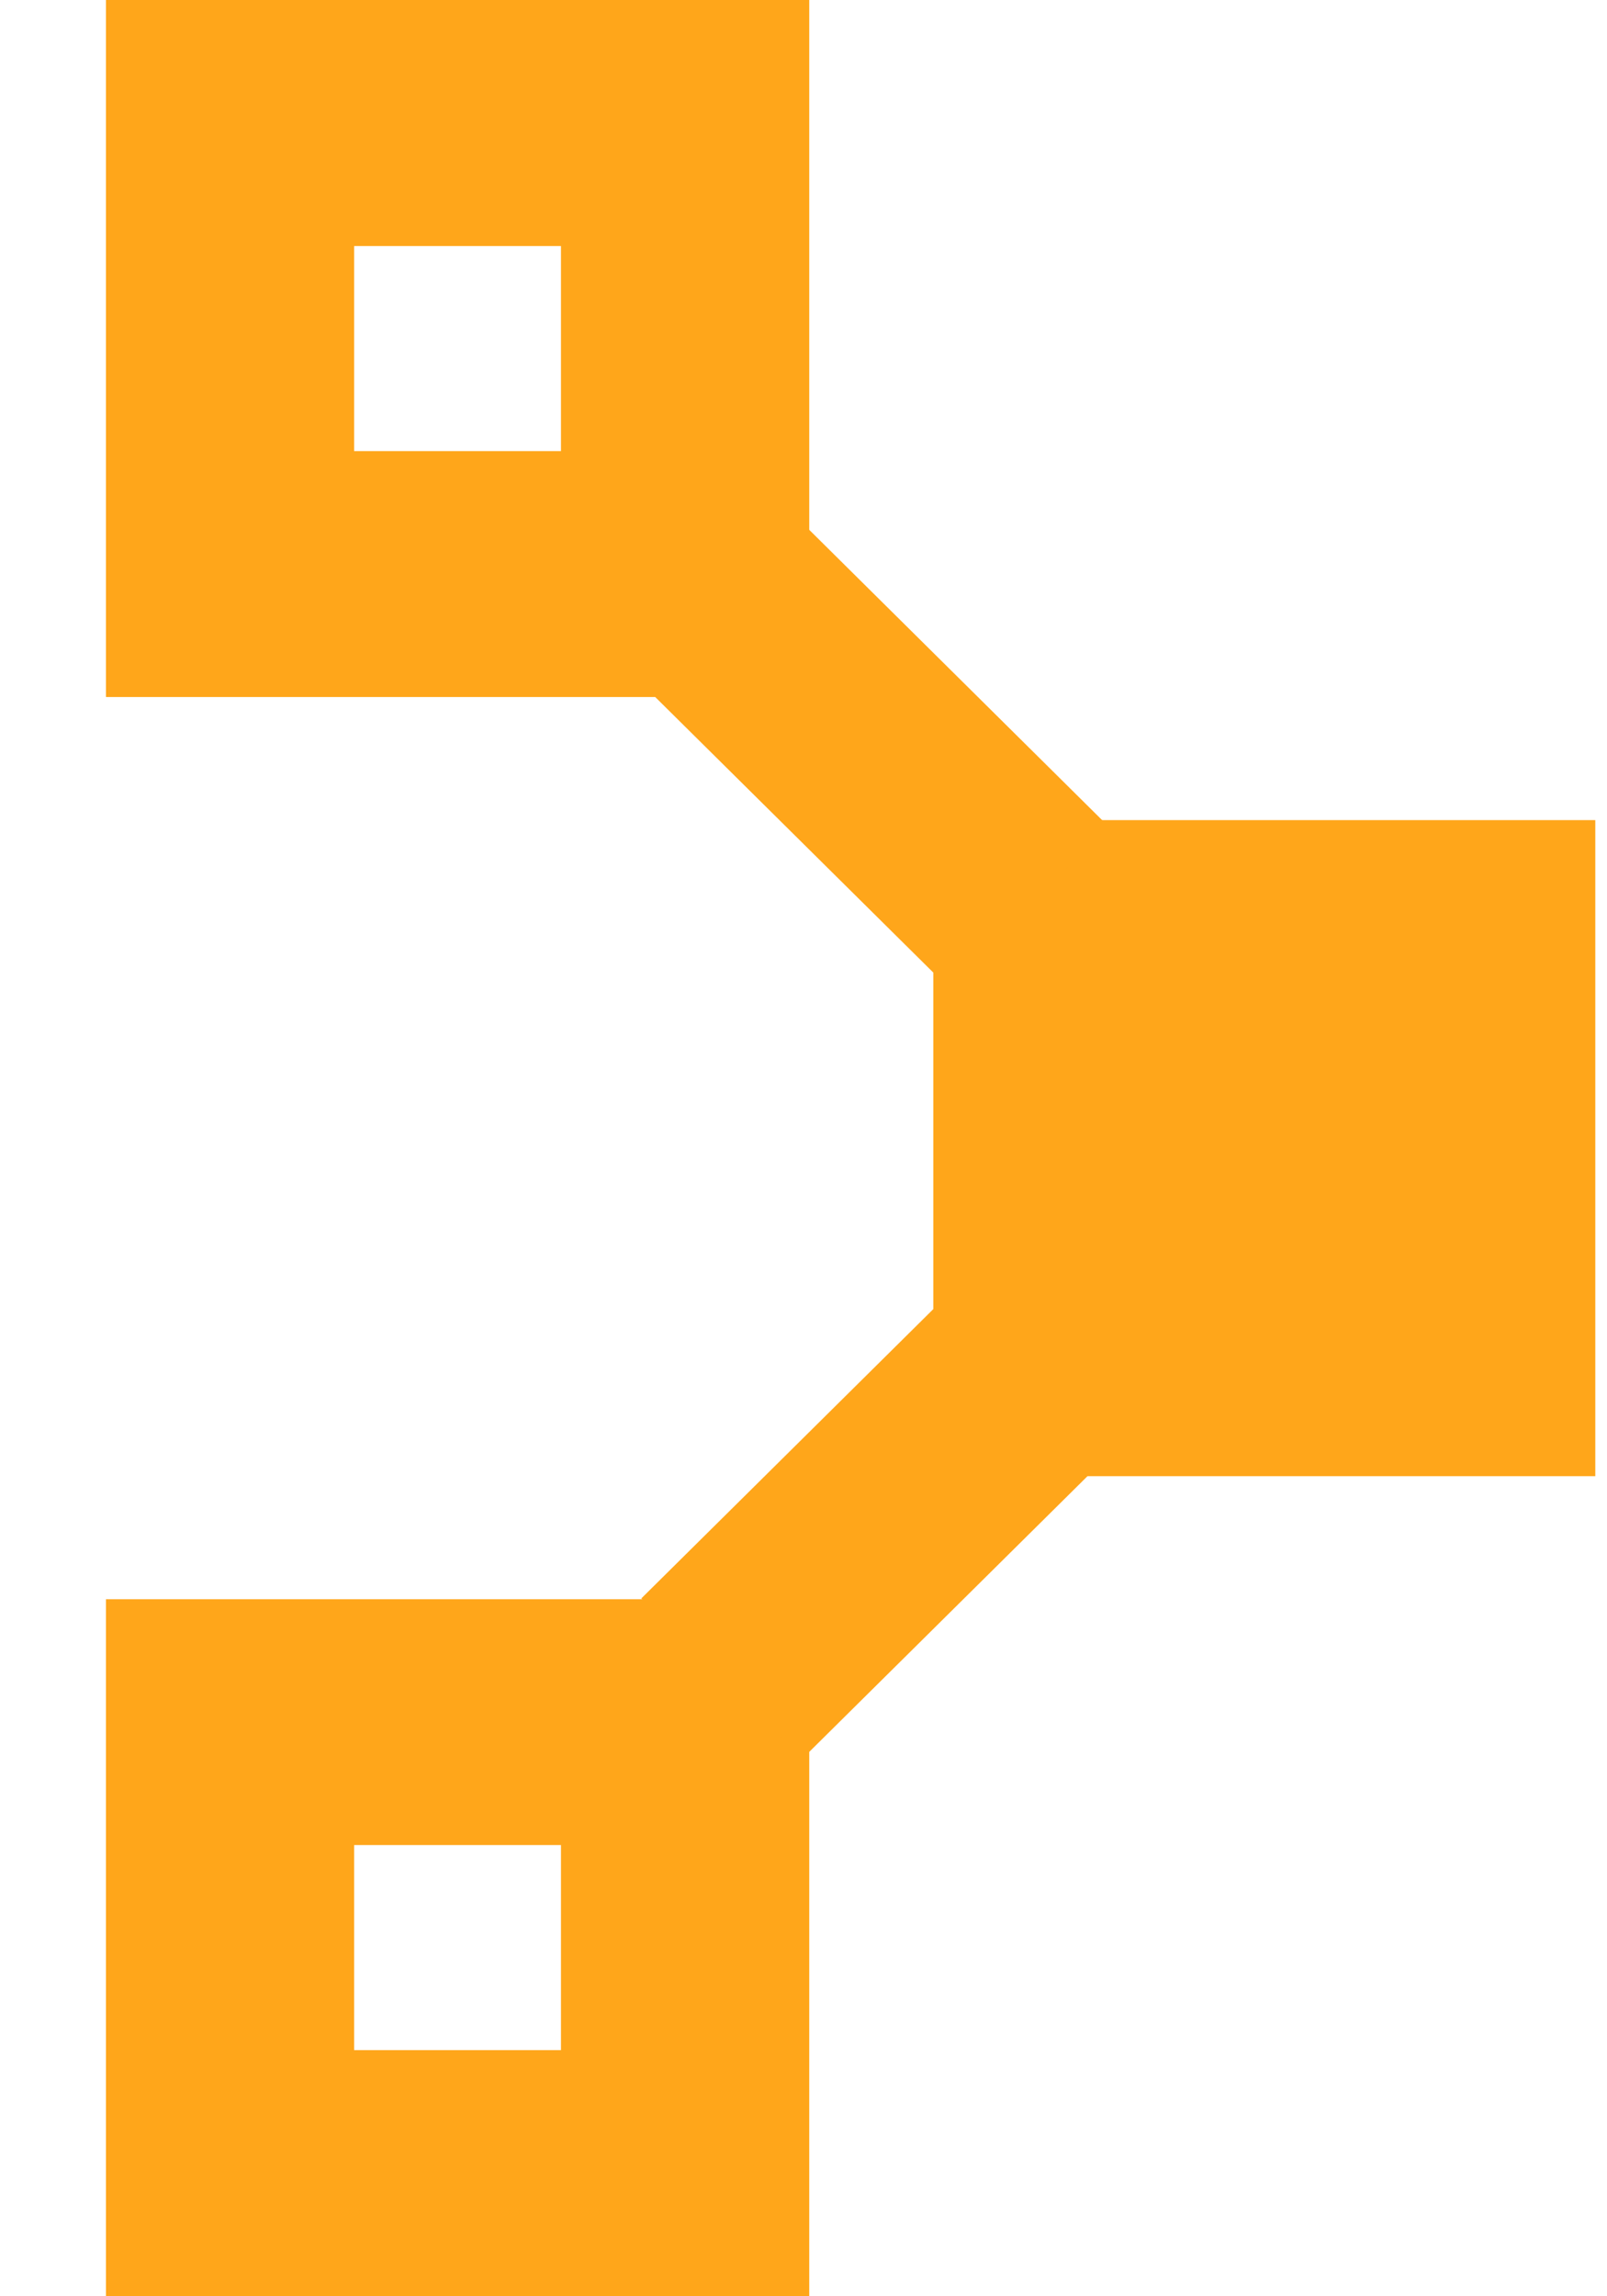
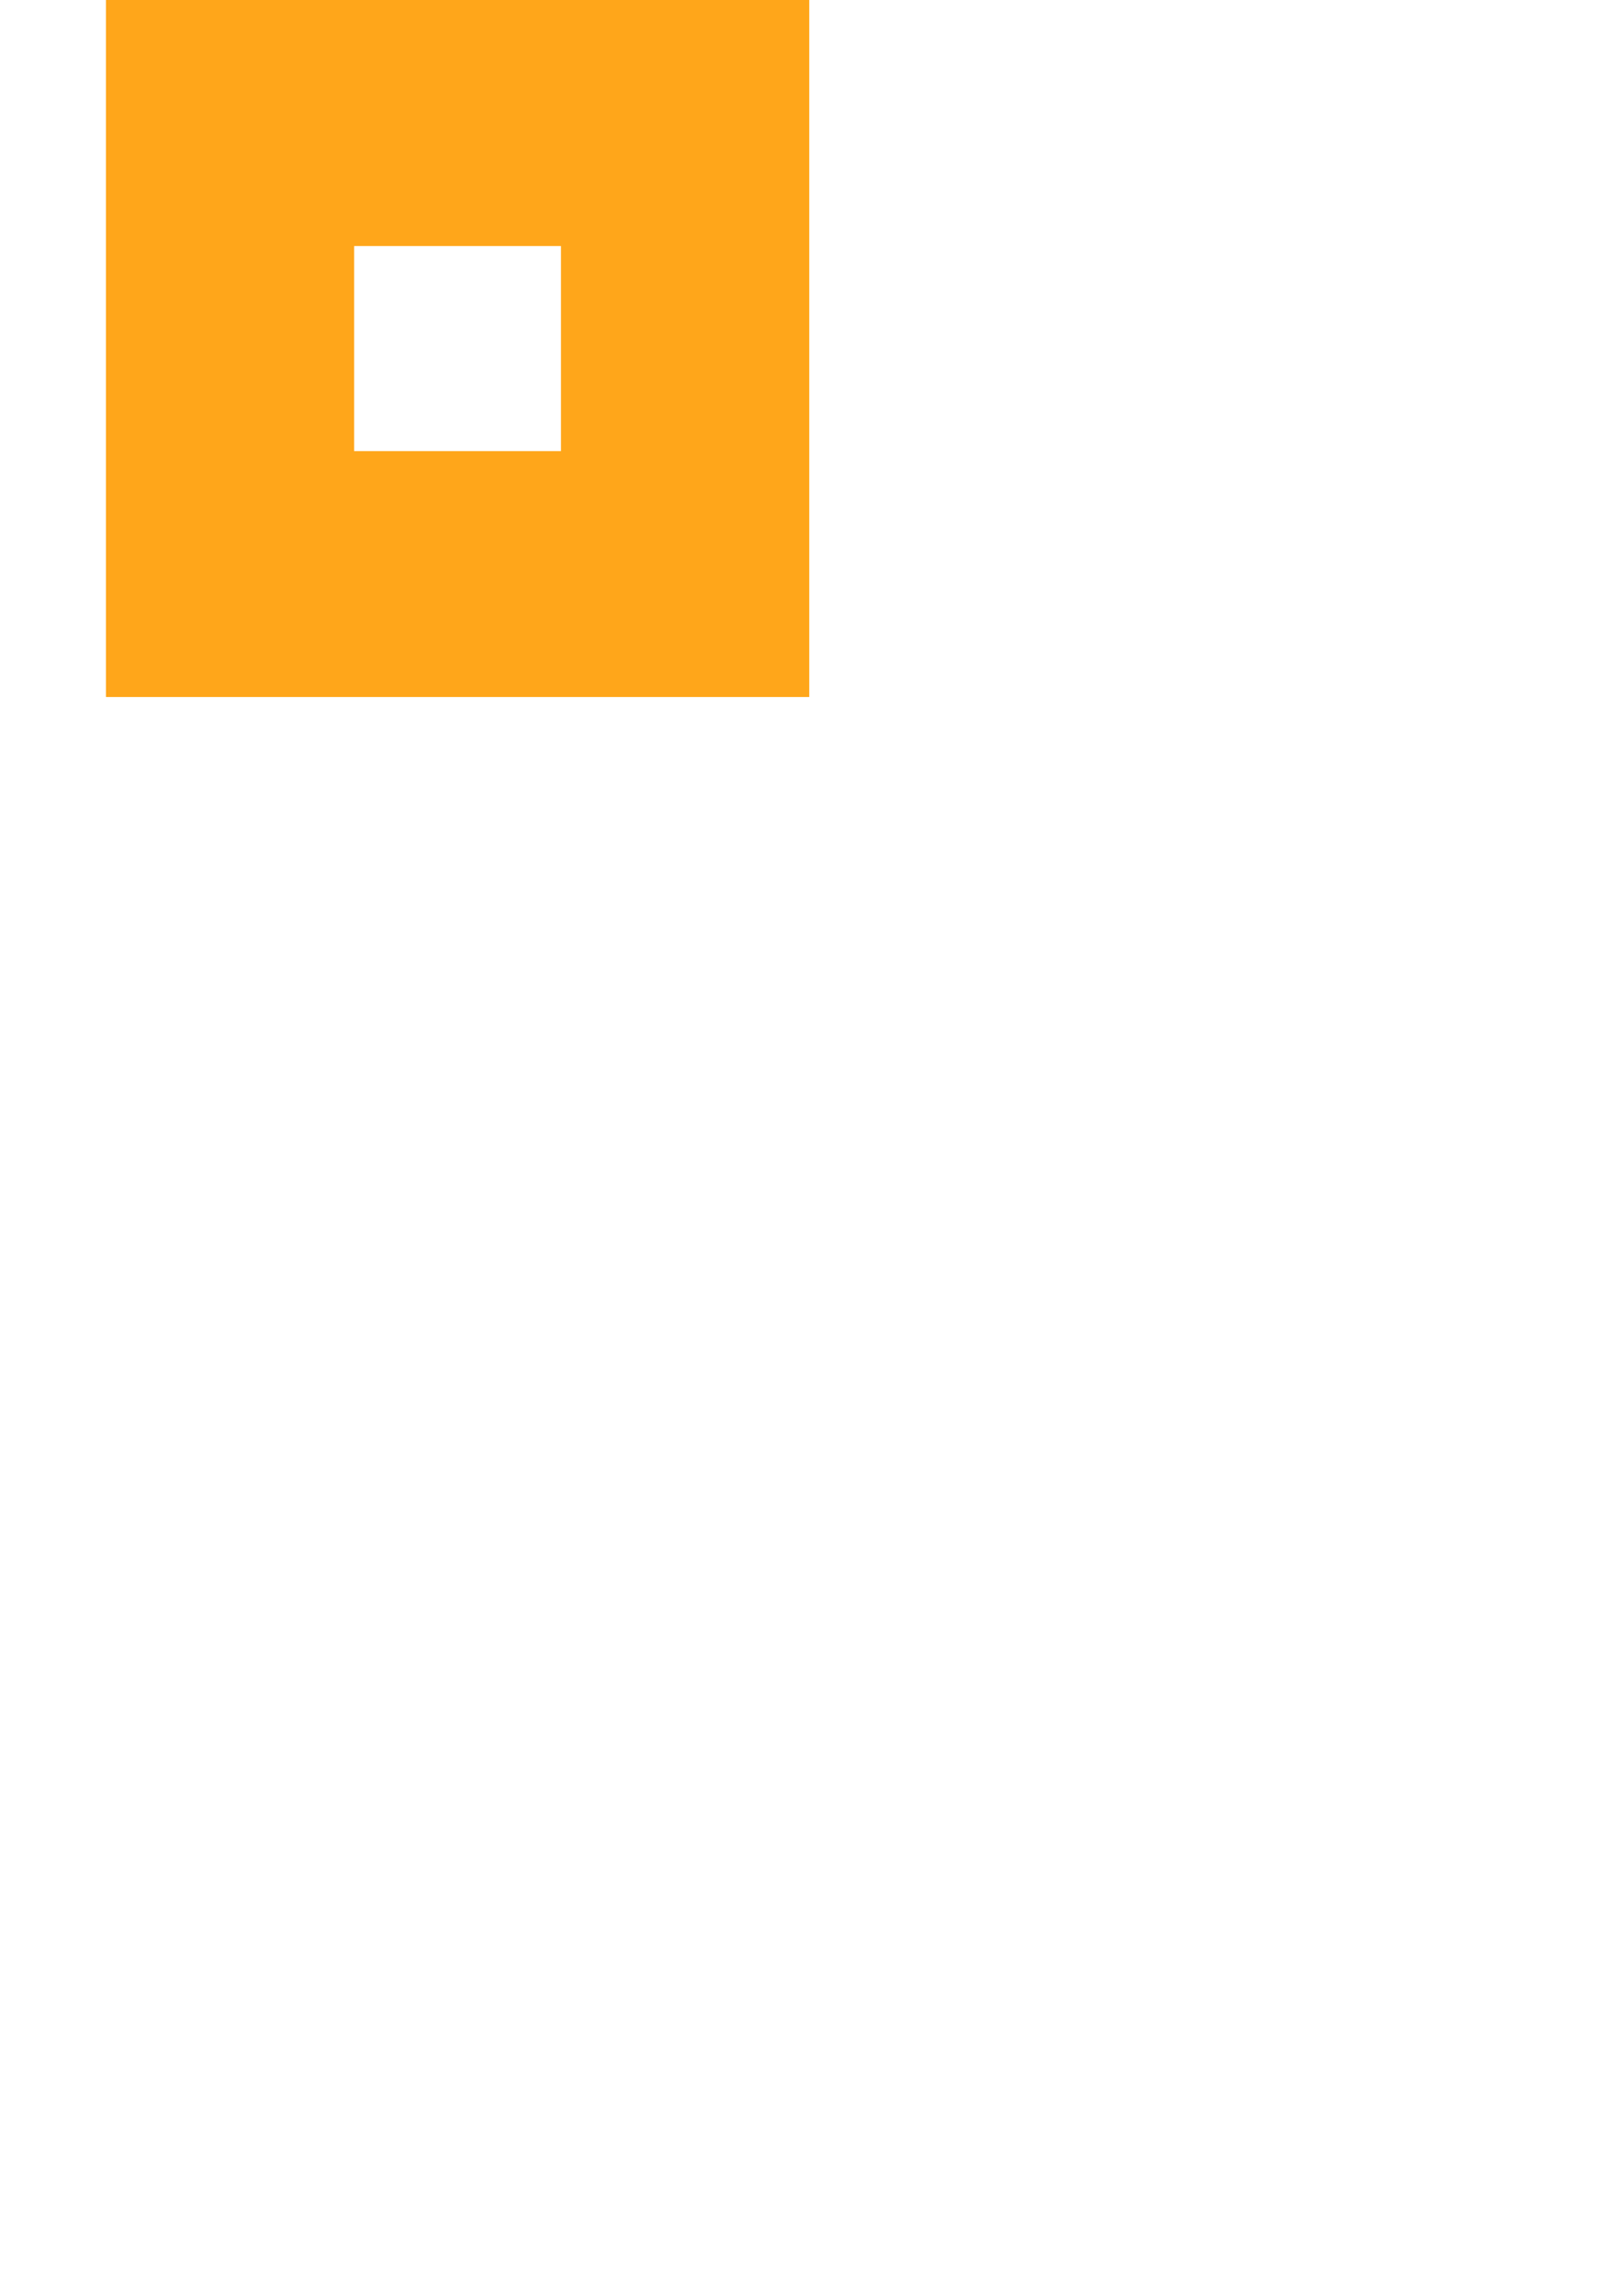
<svg xmlns="http://www.w3.org/2000/svg" width="14" height="20" viewBox="0 0 14 20" fill="none">
-   <path d="M13.898 7.143H8.131V12.857H13.898V7.143Z" fill="#FFA61A" />
-   <path d="M4.887 17.856H3.085V16.07H4.887V17.856ZM7.05 13.929H0.923V20H7.05V13.929Z" fill="#FFA61A" />
-   <path d="M8.253 8.592L4.612 4.985L6.018 3.592L9.658 7.199L8.253 8.592Z" fill="#FFA61A" />
-   <path d="M6.993 15.315L5.587 13.922L8.469 11.067L9.875 12.46L6.993 15.315Z" fill="#FFA61A" />
  <path d="M4.887 3.929H3.085V2.143H4.887V3.929ZM7.05 9.05991e-06H0.923V6.071H7.05V9.05991e-06Z" fill="#FFA61A" />
</svg>